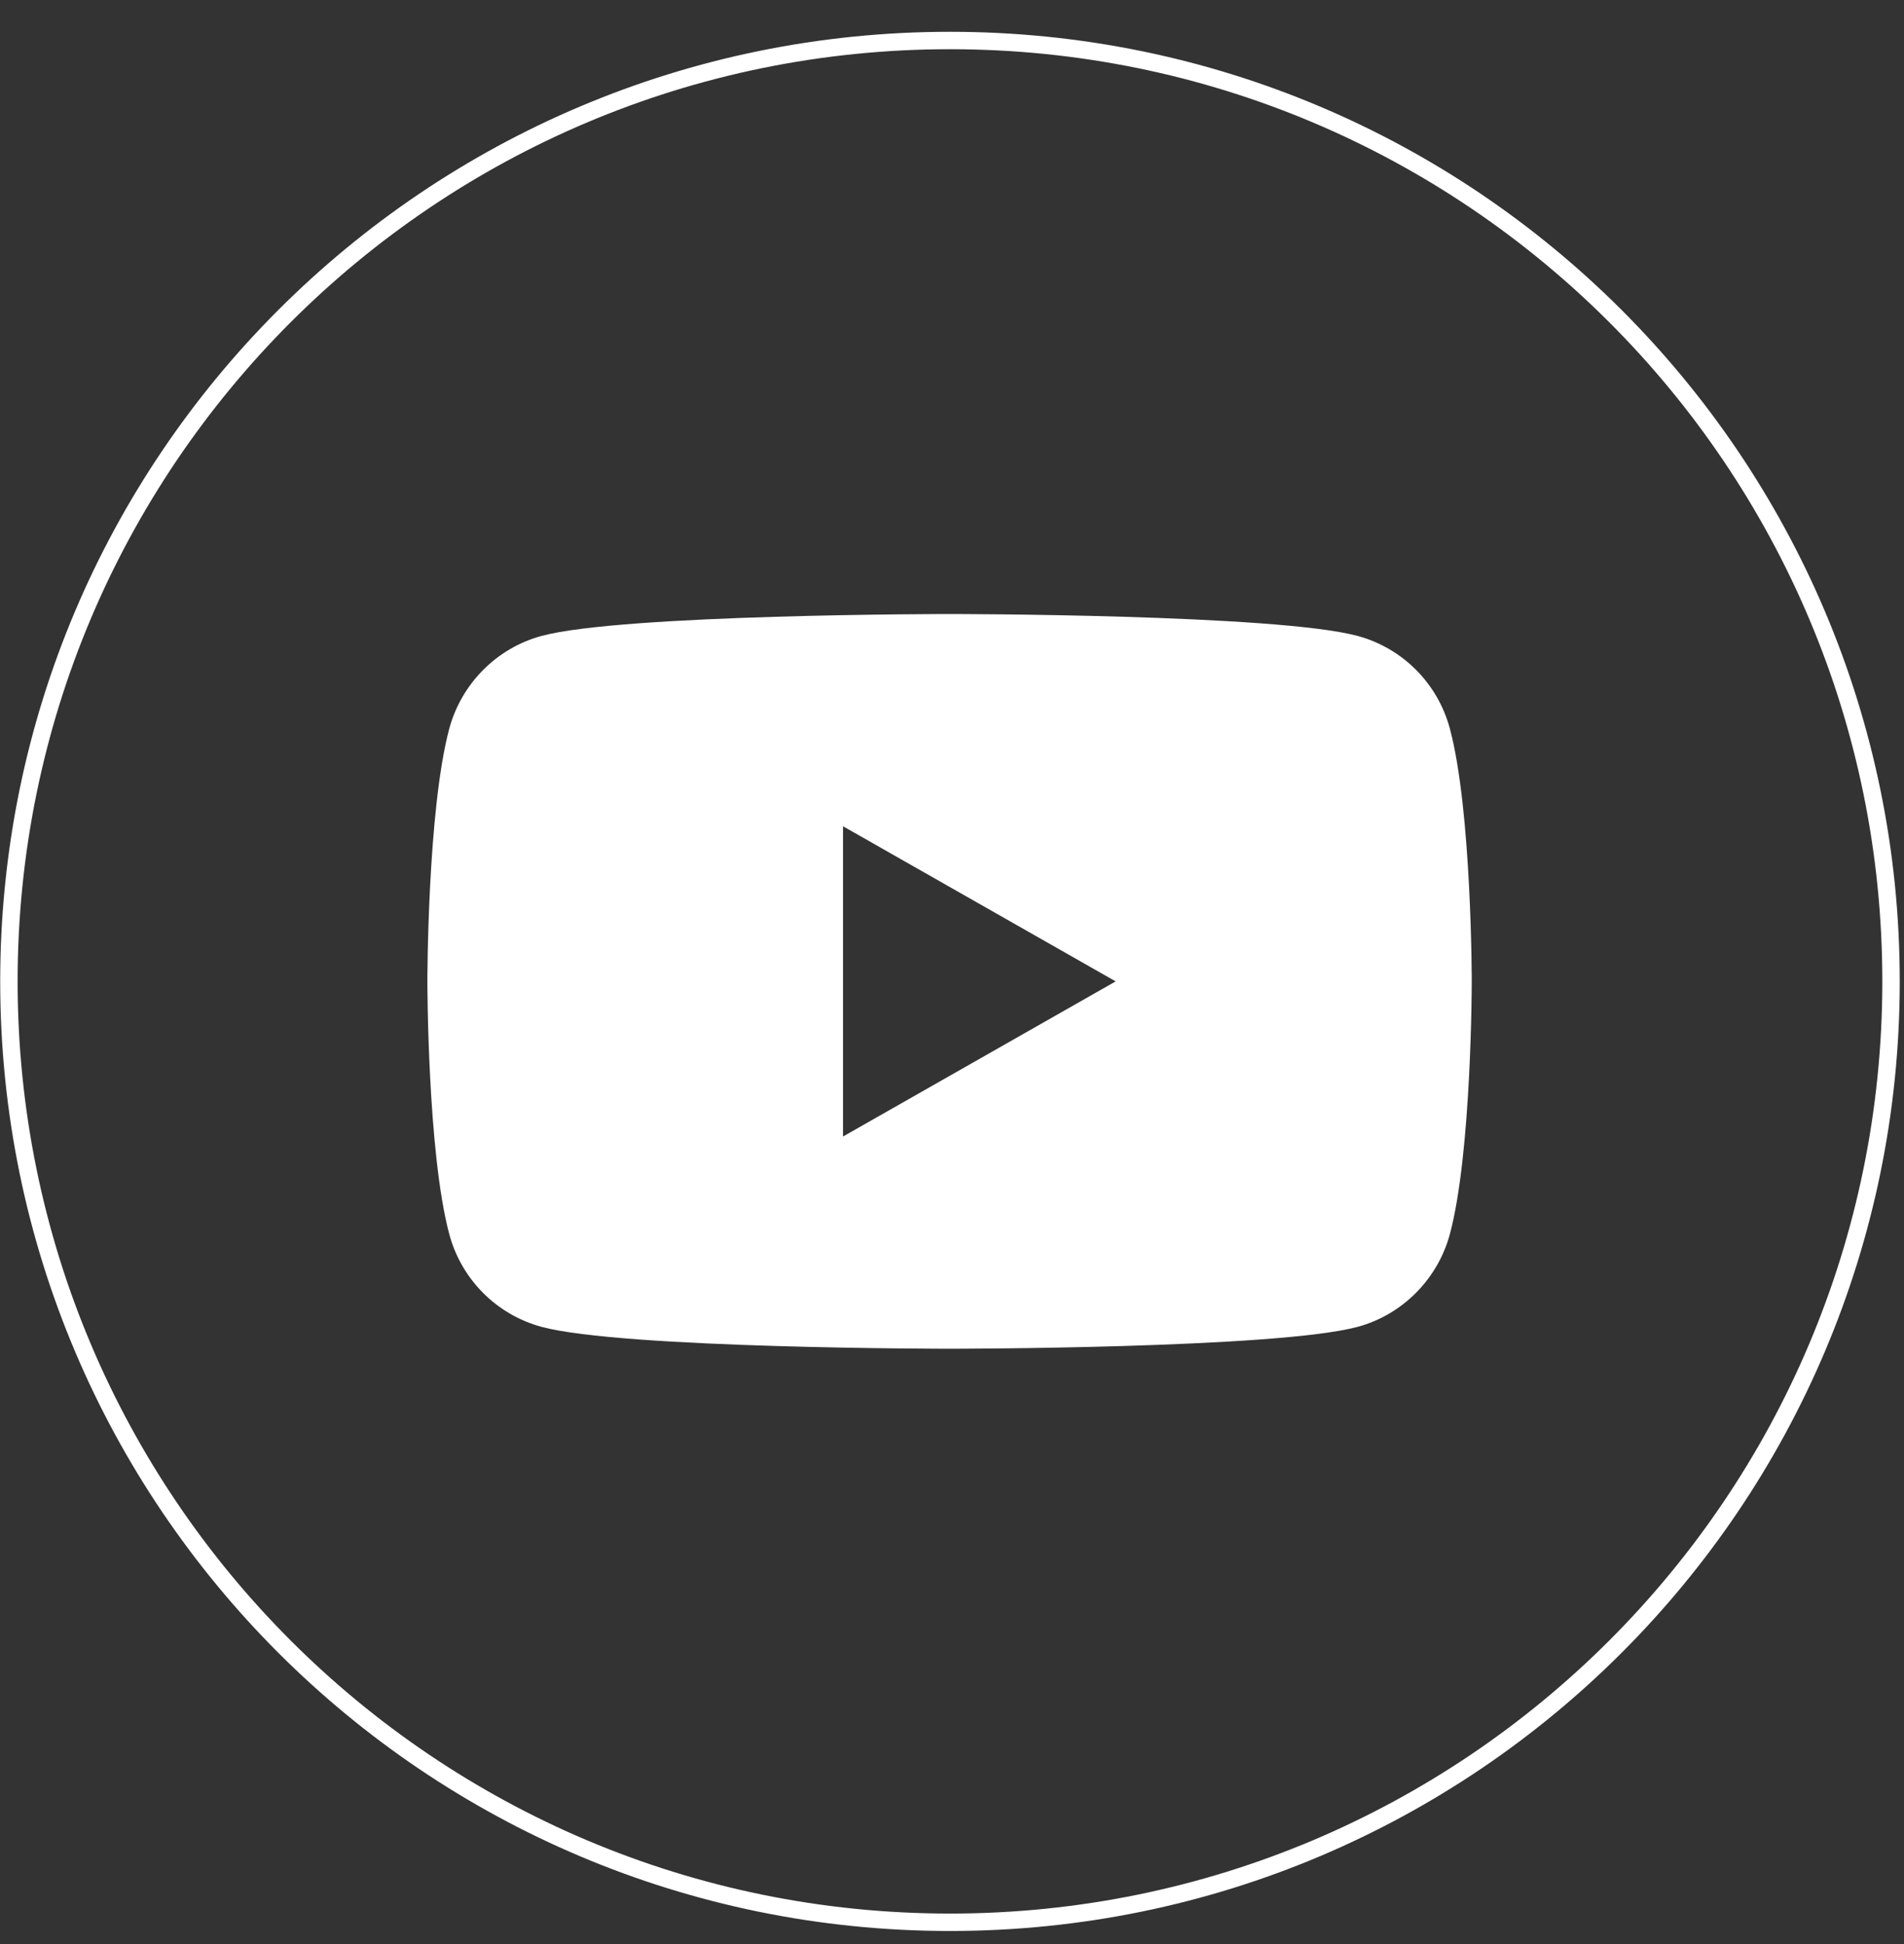
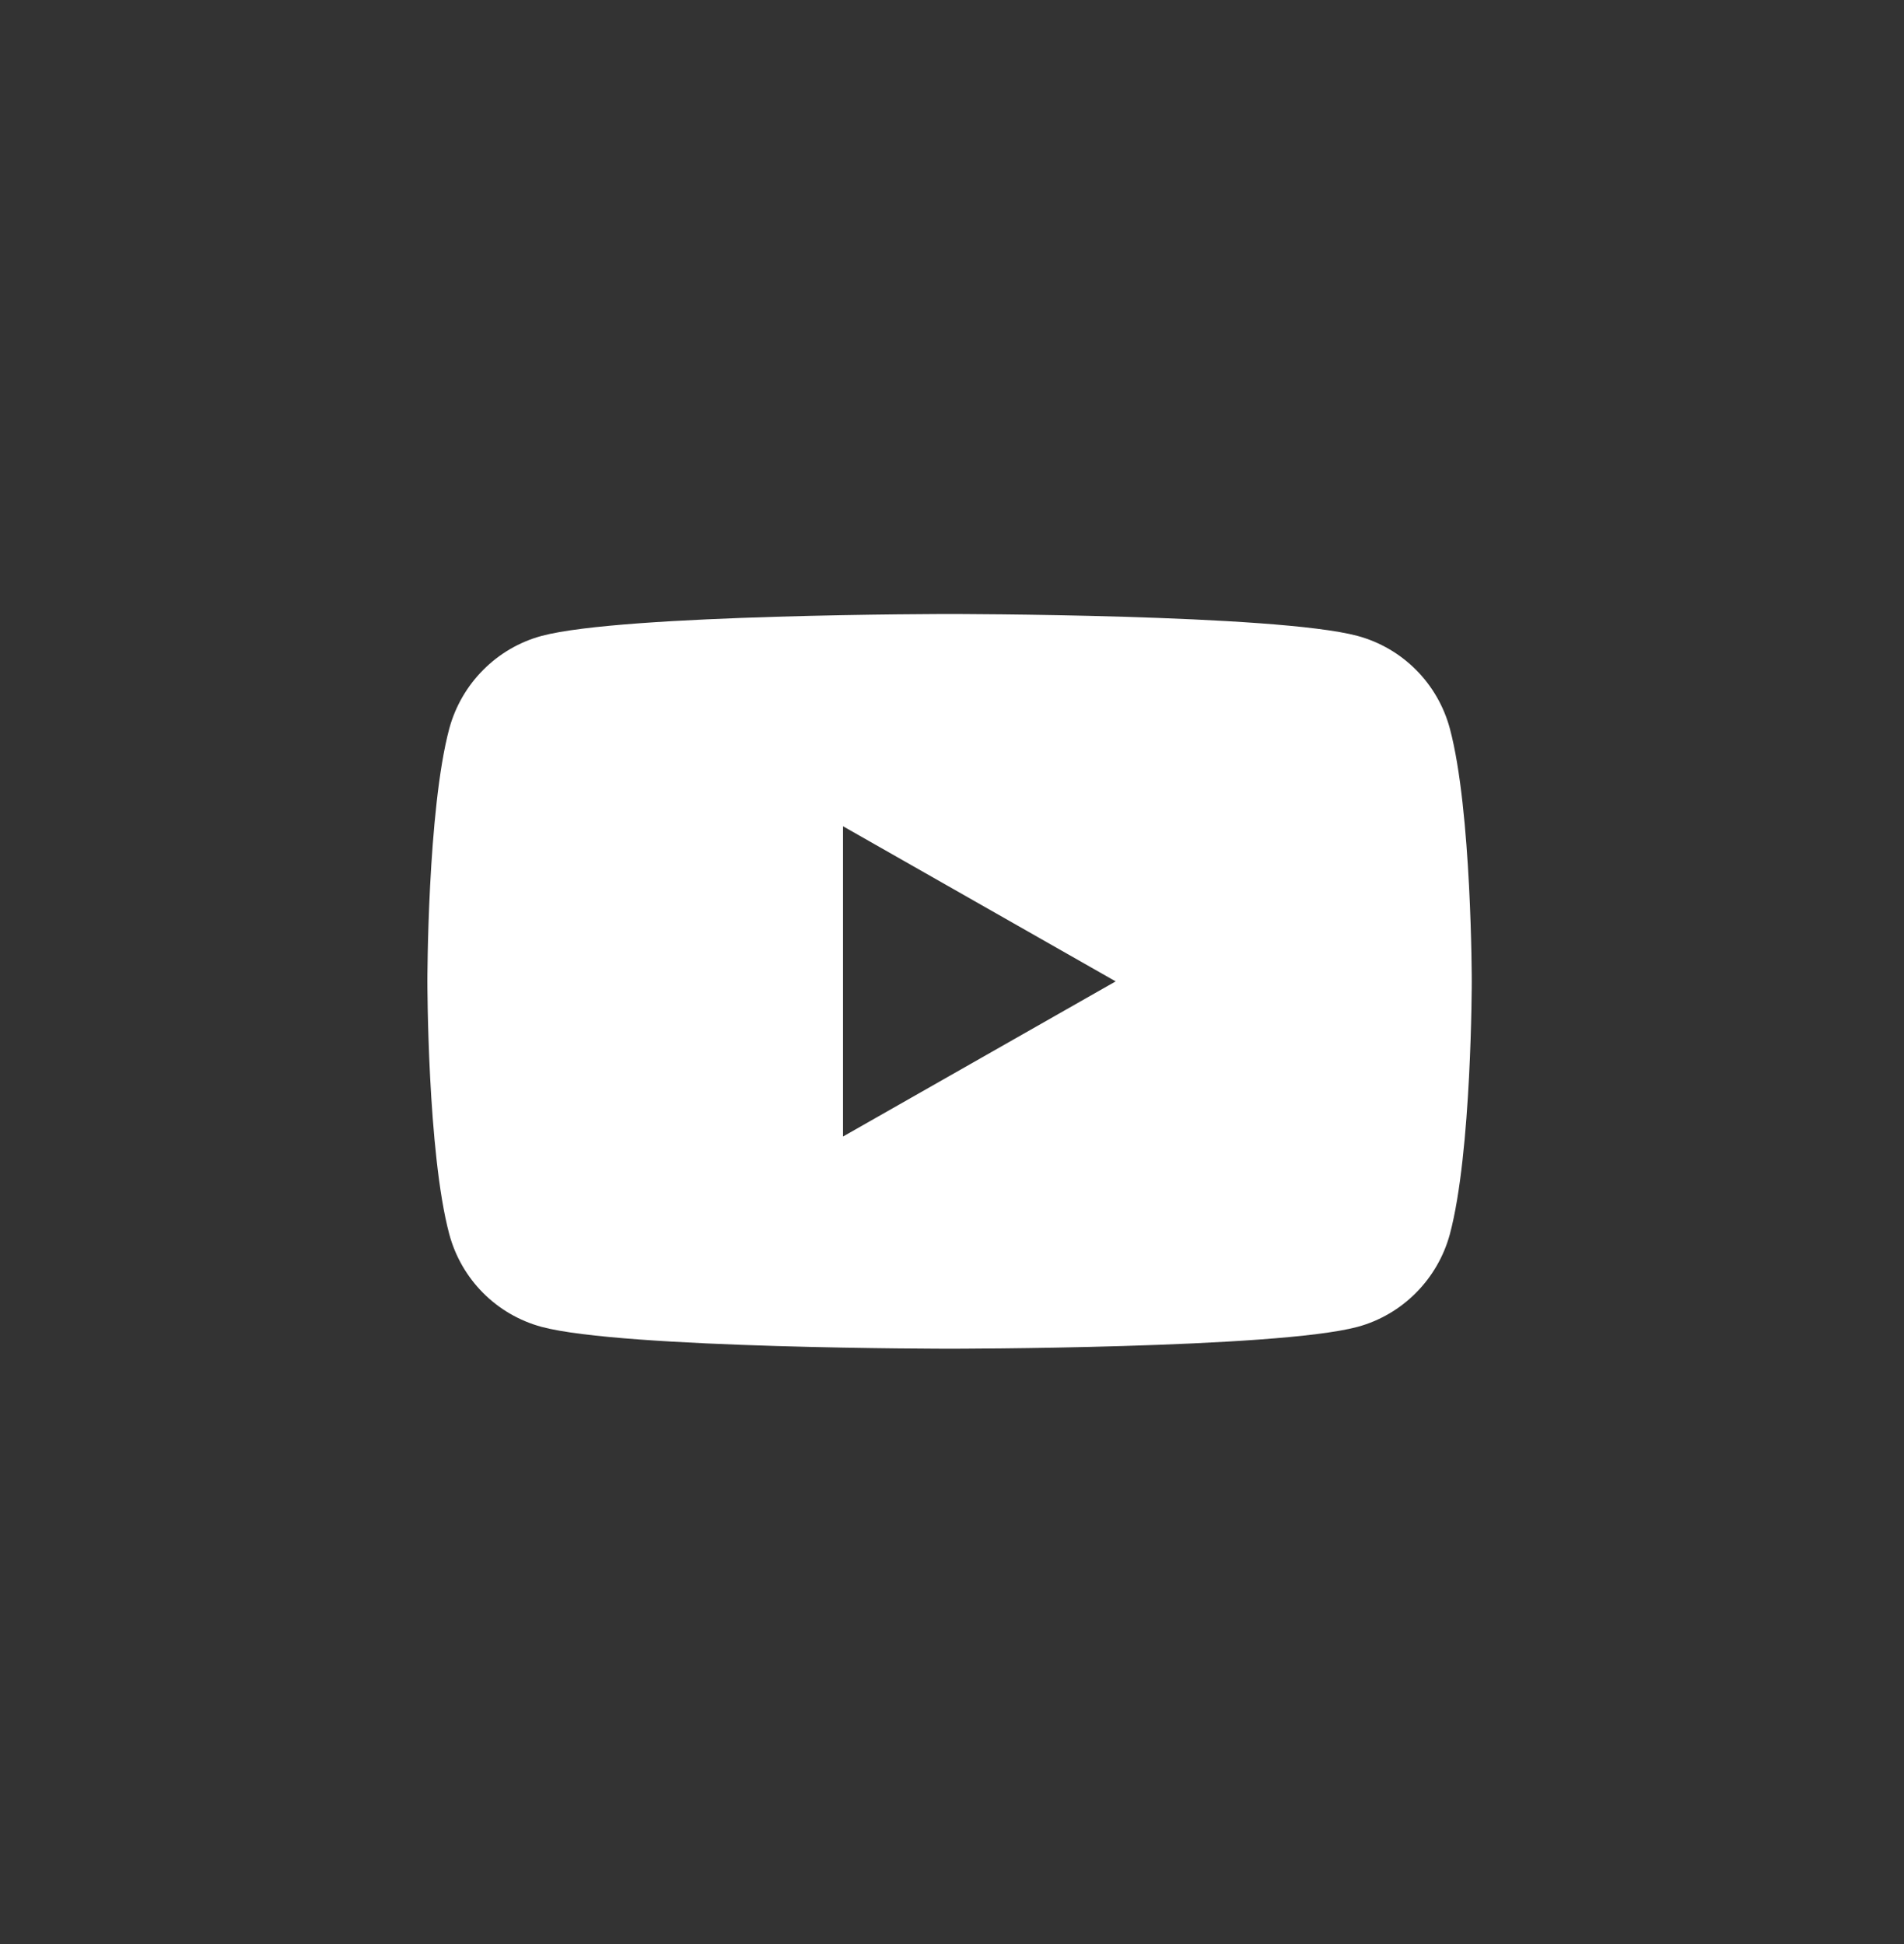
<svg xmlns="http://www.w3.org/2000/svg" width="47" height="48" viewBox="0 0 47 48" fill="none">
  <rect x="0" y="0" width="47" height="48" fill="#333333" stroke="none" />
-   <path d="M23.45 47.46C10.62 47.46 0.22 37.06 0.22 24.23C0.22 11.4 10.62 1 23.45 1C36.28 1 46.68 11.4 46.68 24.23C46.68 37.06 36.28 47.46 23.45 47.46Z" stroke="white" stroke-width="0.43" stroke-miterlimit="10" />
  <path d="M35.79 17.99C35.49 16.87 34.62 16 33.51 15.7C31.5 15.16 23.44 15.16 23.44 15.16C23.44 15.16 15.38 15.16 13.37 15.7C12.26 16 11.39 16.88 11.09 17.99C10.55 20.01 10.55 24.23 10.55 24.23C10.55 24.23 10.55 28.45 11.09 30.47C11.39 31.59 12.26 32.46 13.37 32.76C15.38 33.3 23.44 33.3 23.44 33.3C23.44 33.3 31.5 33.3 33.51 32.76C34.62 32.46 35.49 31.58 35.79 30.47C36.33 28.45 36.33 24.23 36.33 24.23C36.33 24.23 36.33 20.01 35.79 17.99ZM20.81 28.06V20.4L27.54 24.23L20.81 28.06Z" fill="white" />
</svg>